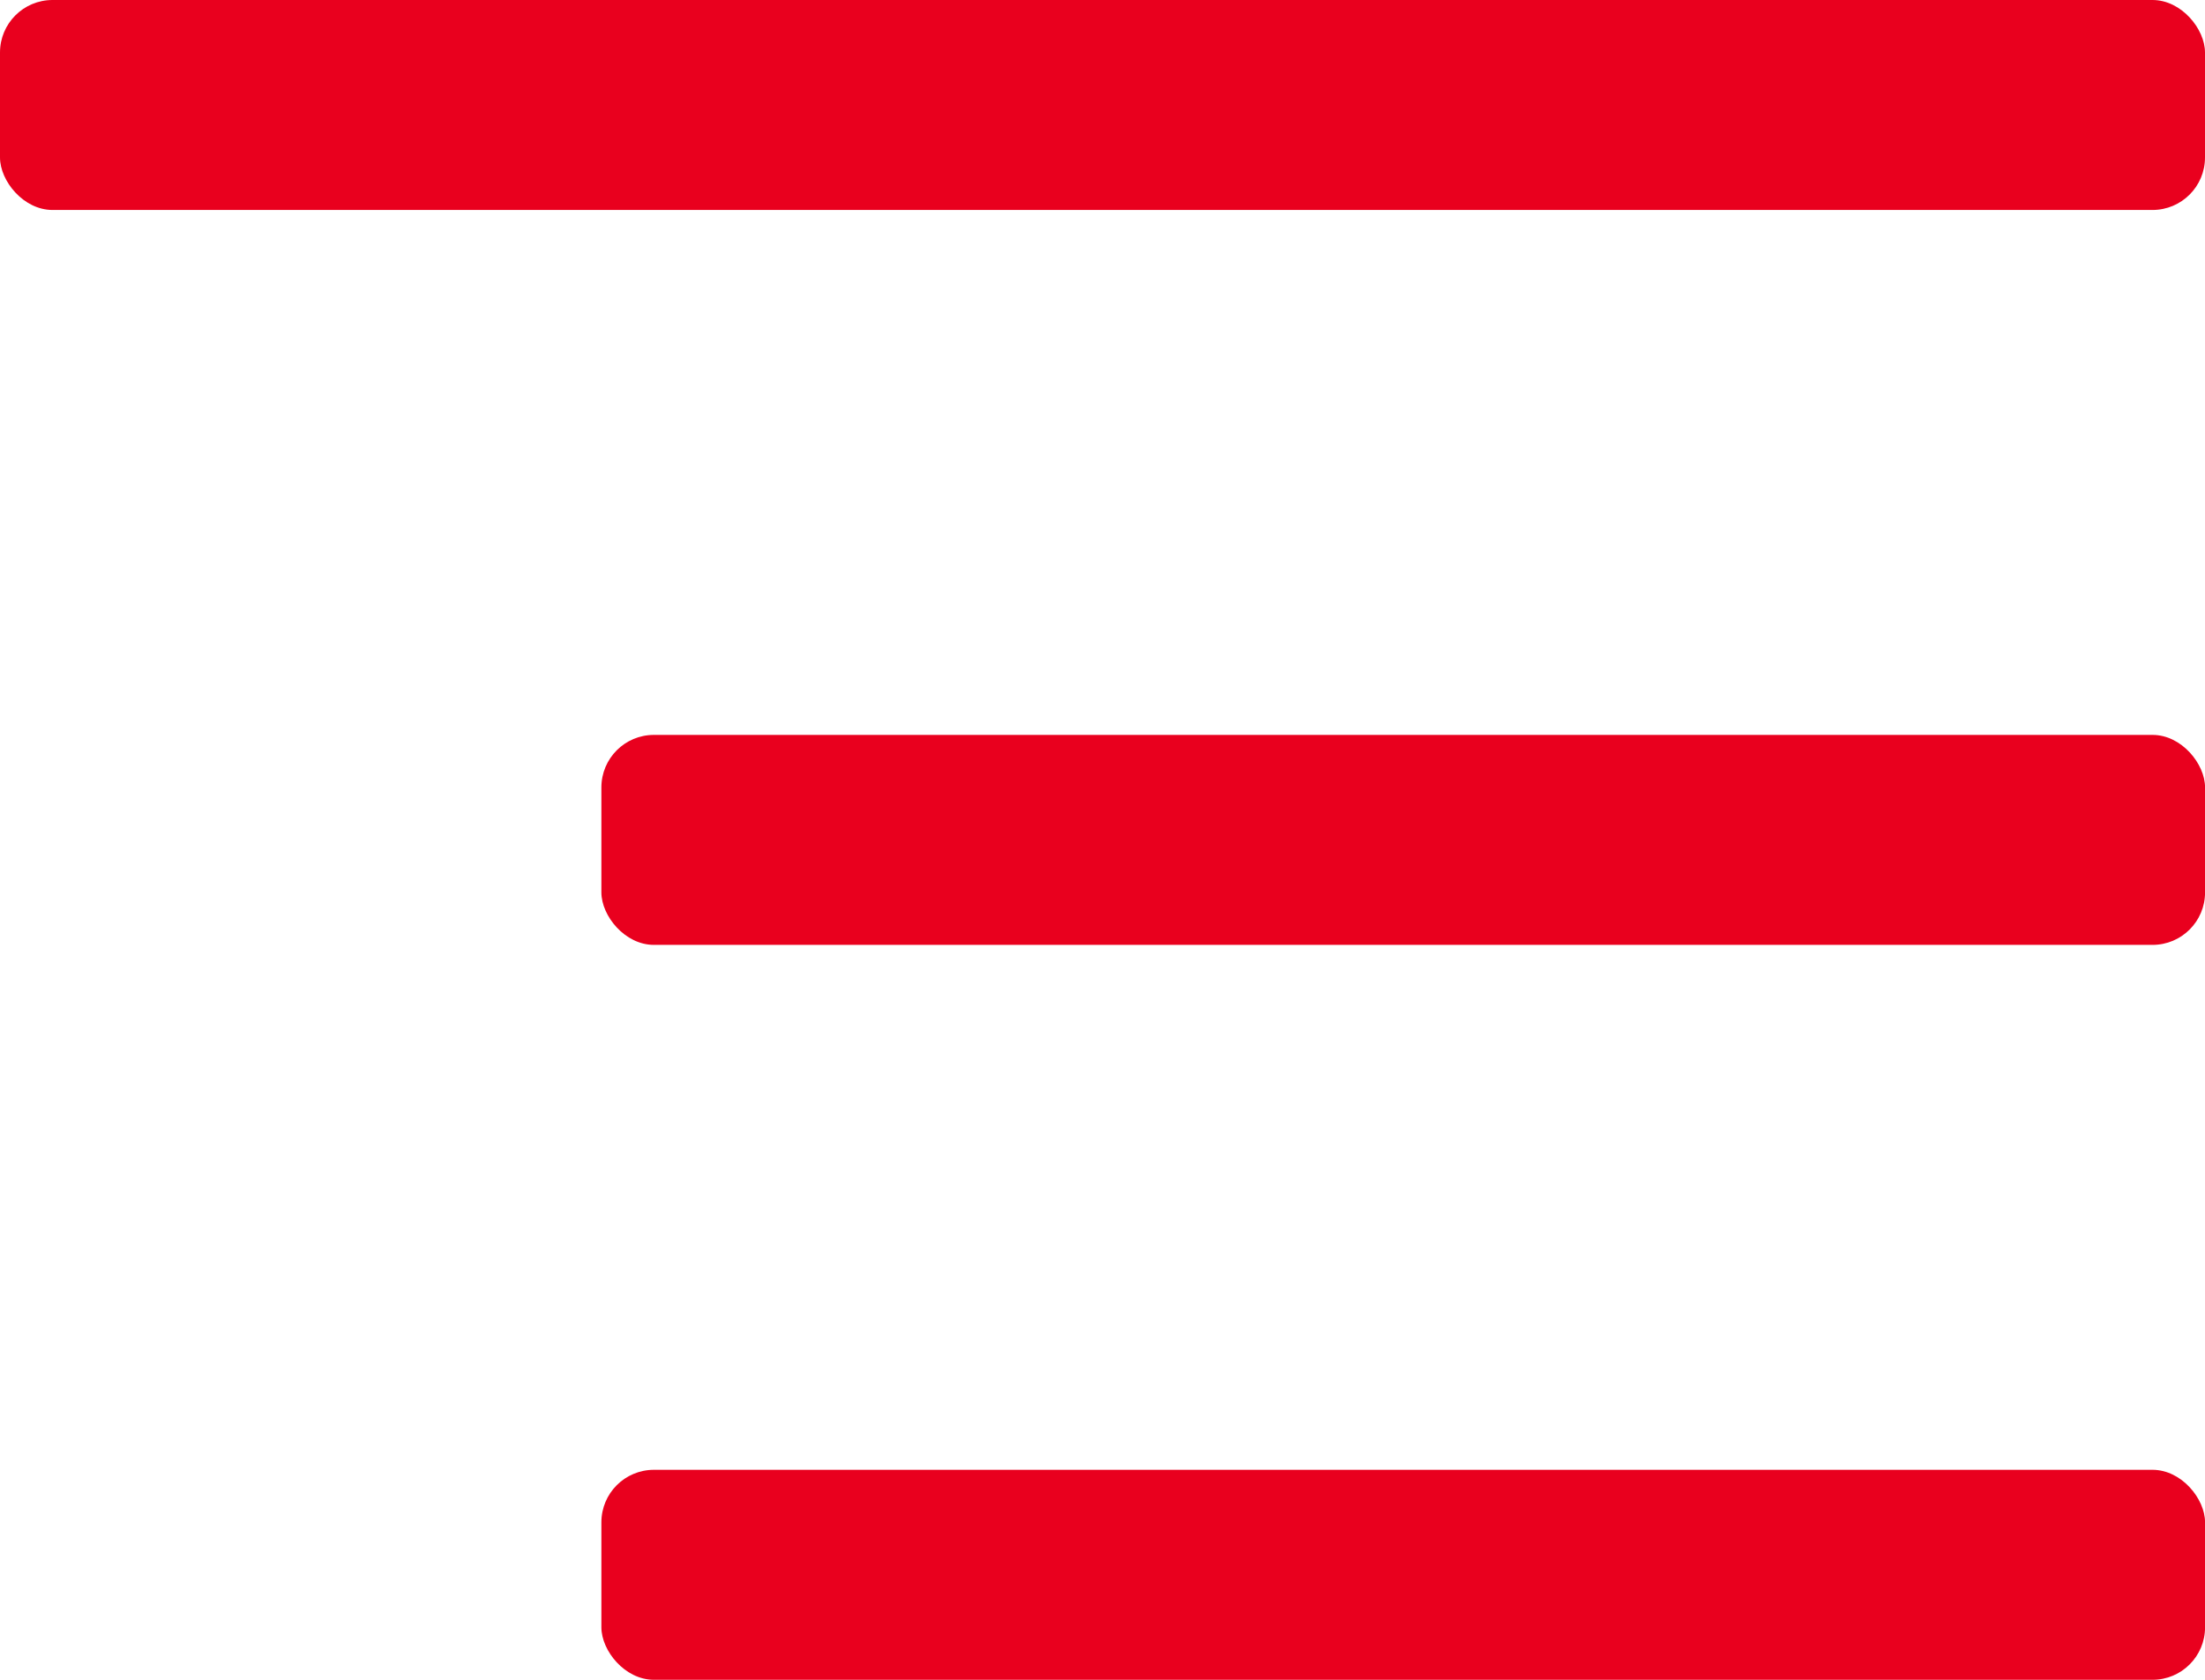
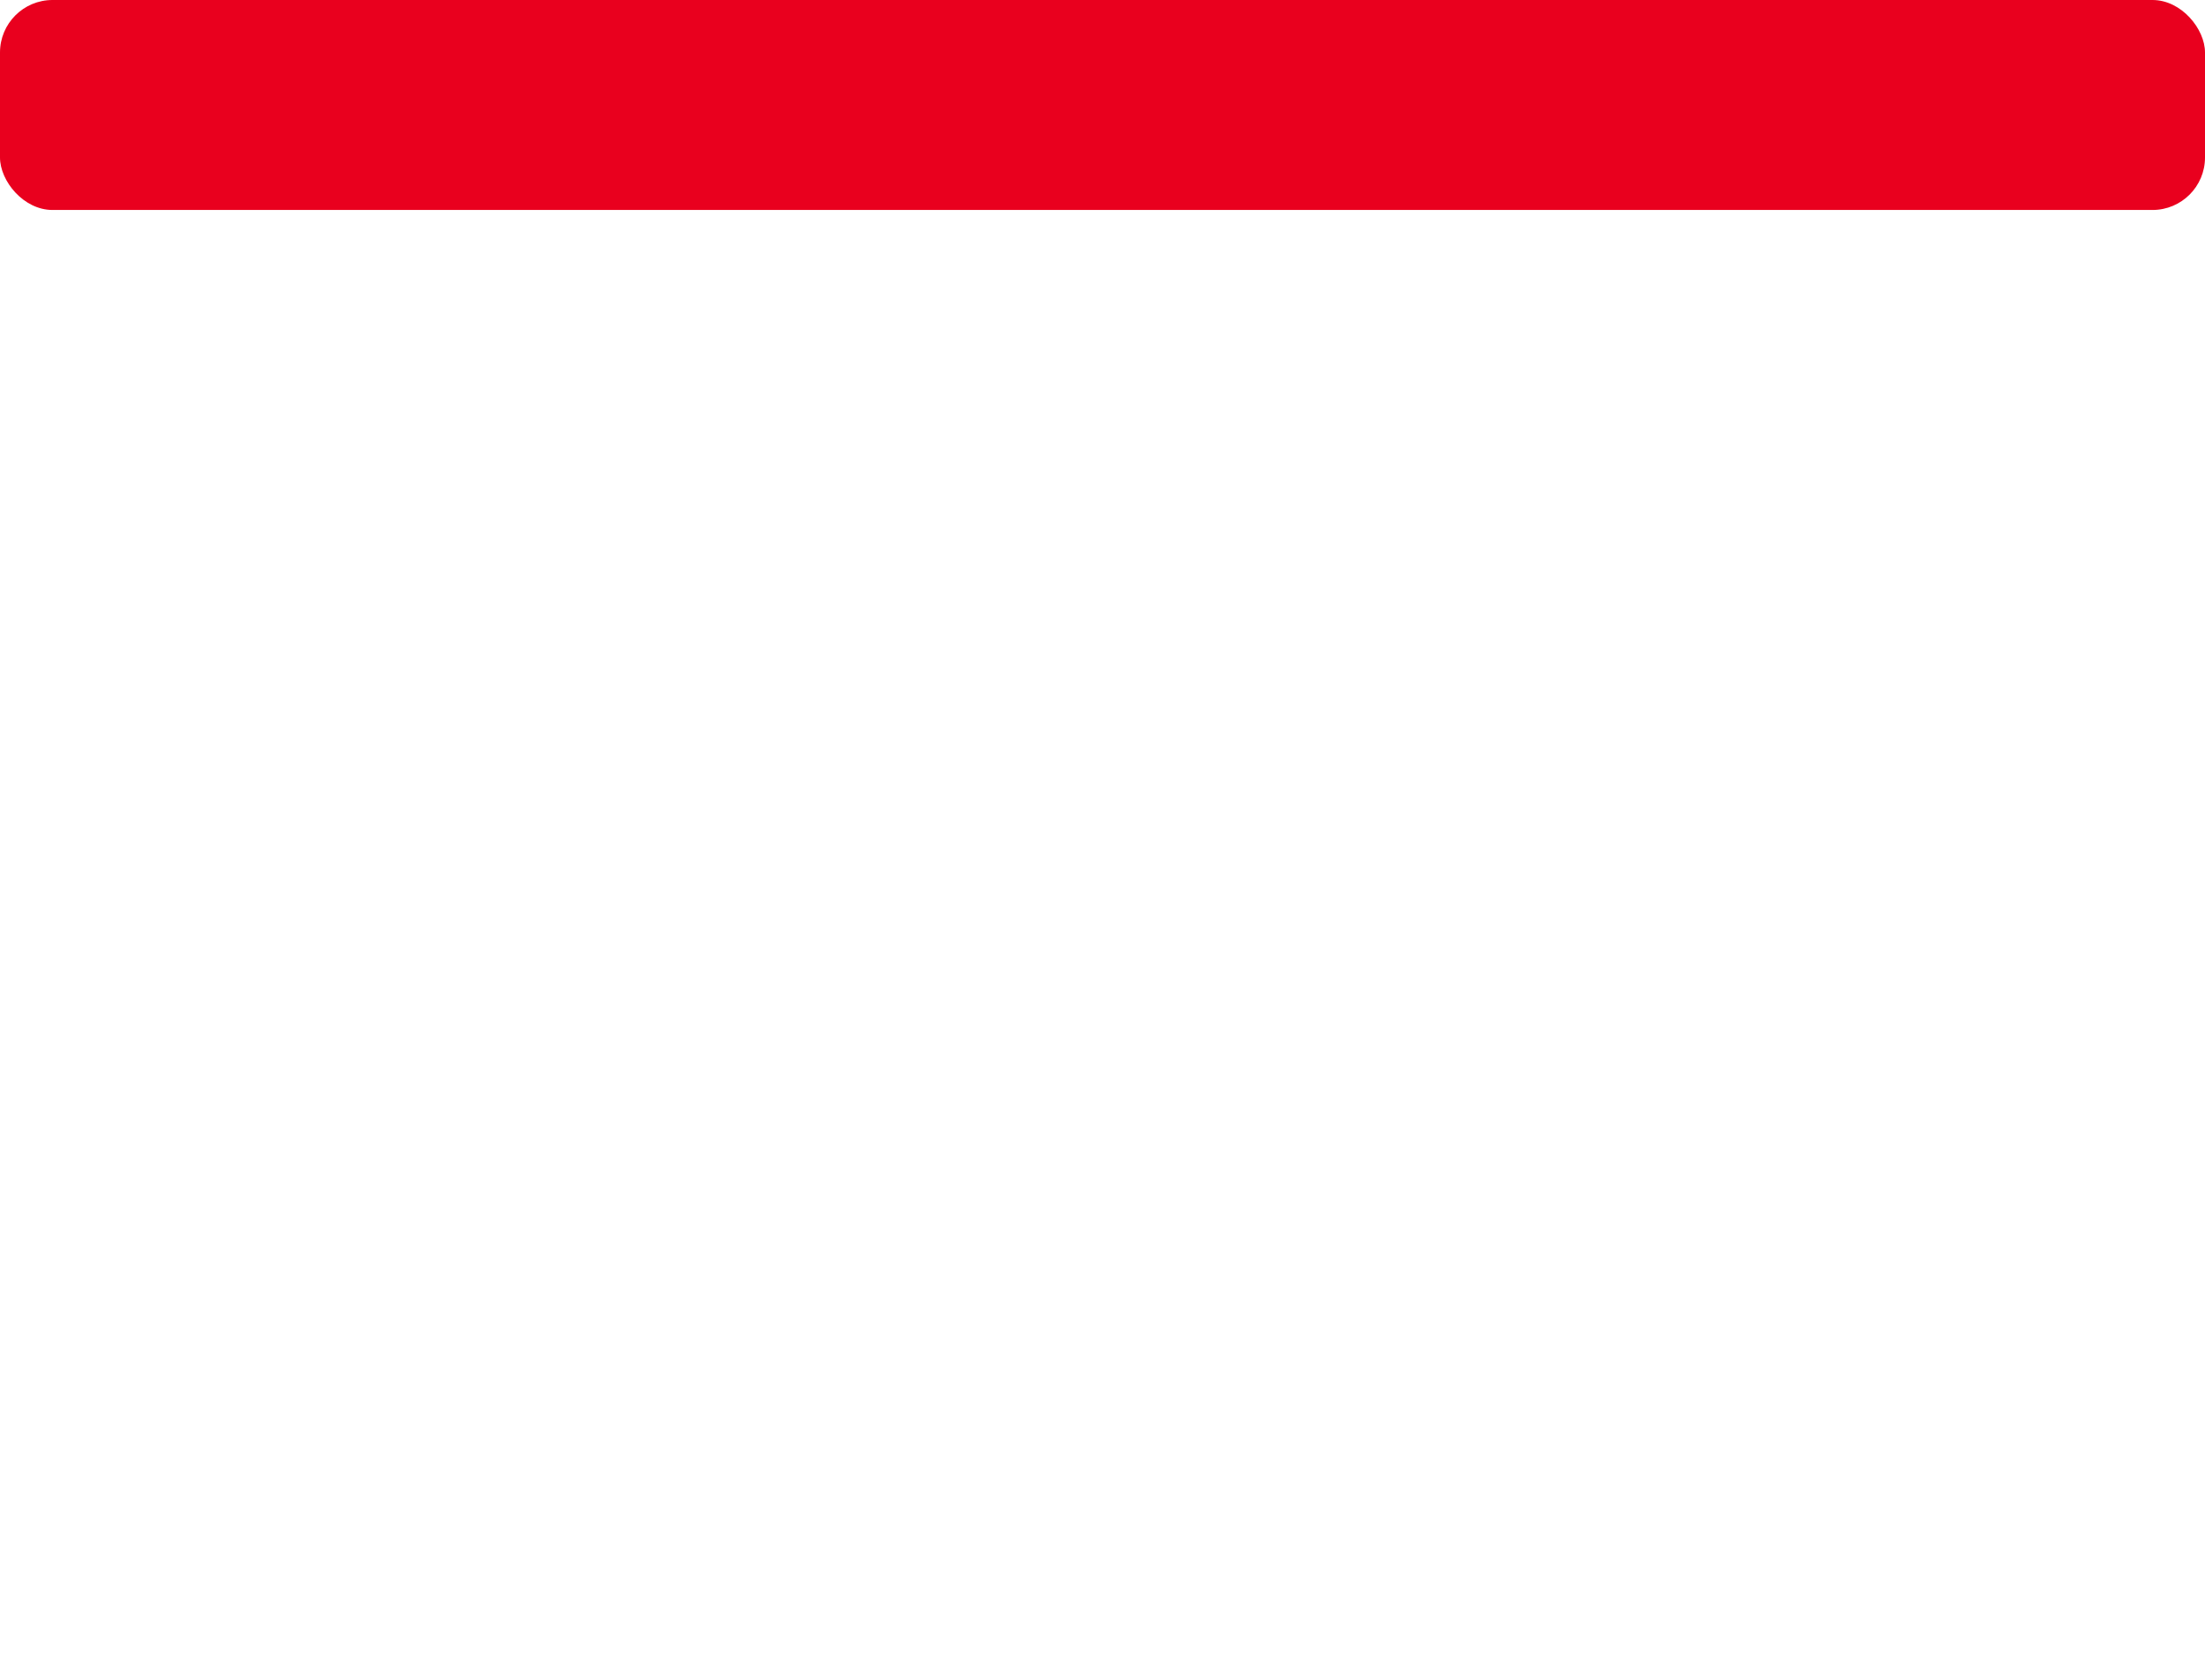
<svg xmlns="http://www.w3.org/2000/svg" width="42" height="32" viewBox="0 0 42 32" fill="none">
  <rect width="42" height="4" rx="1" fill="#E9001E" />
-   <rect x="11.455" y="14" width="30.546" height="4" rx="1" fill="#E9001E" />
-   <rect x="11.455" y="28" width="30.546" height="4" rx="1" fill="#E9001E" />
</svg>